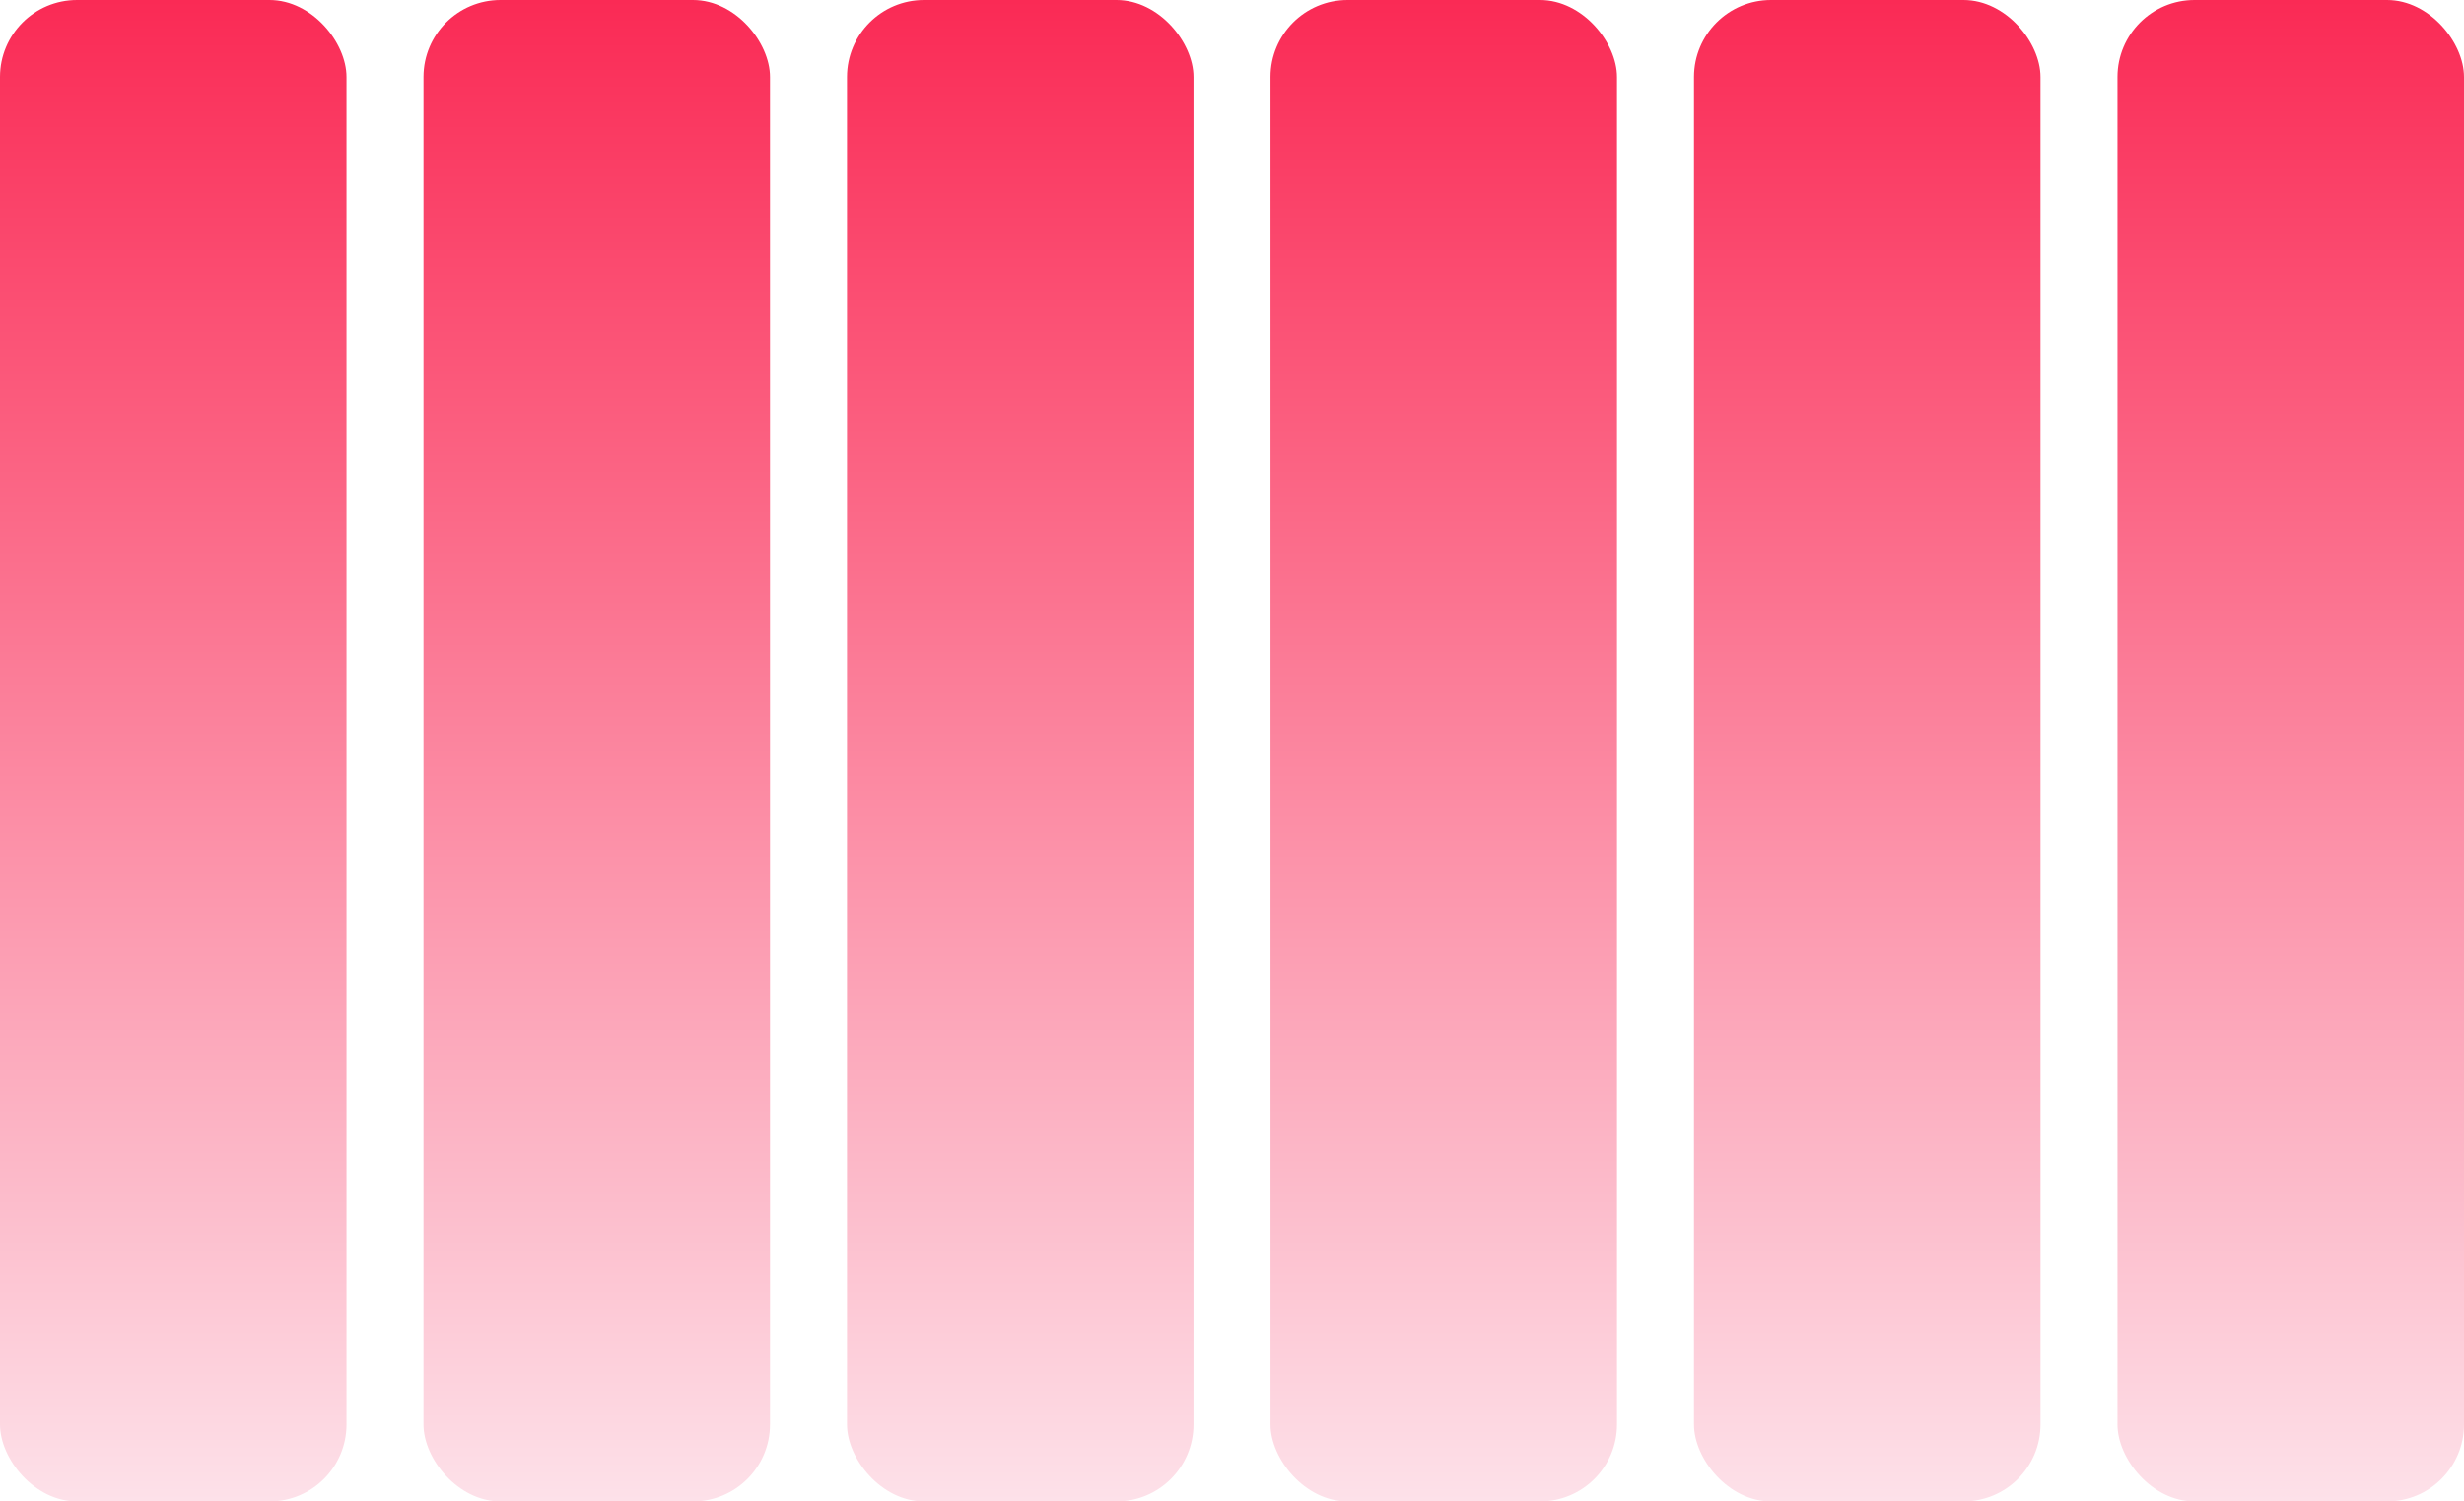
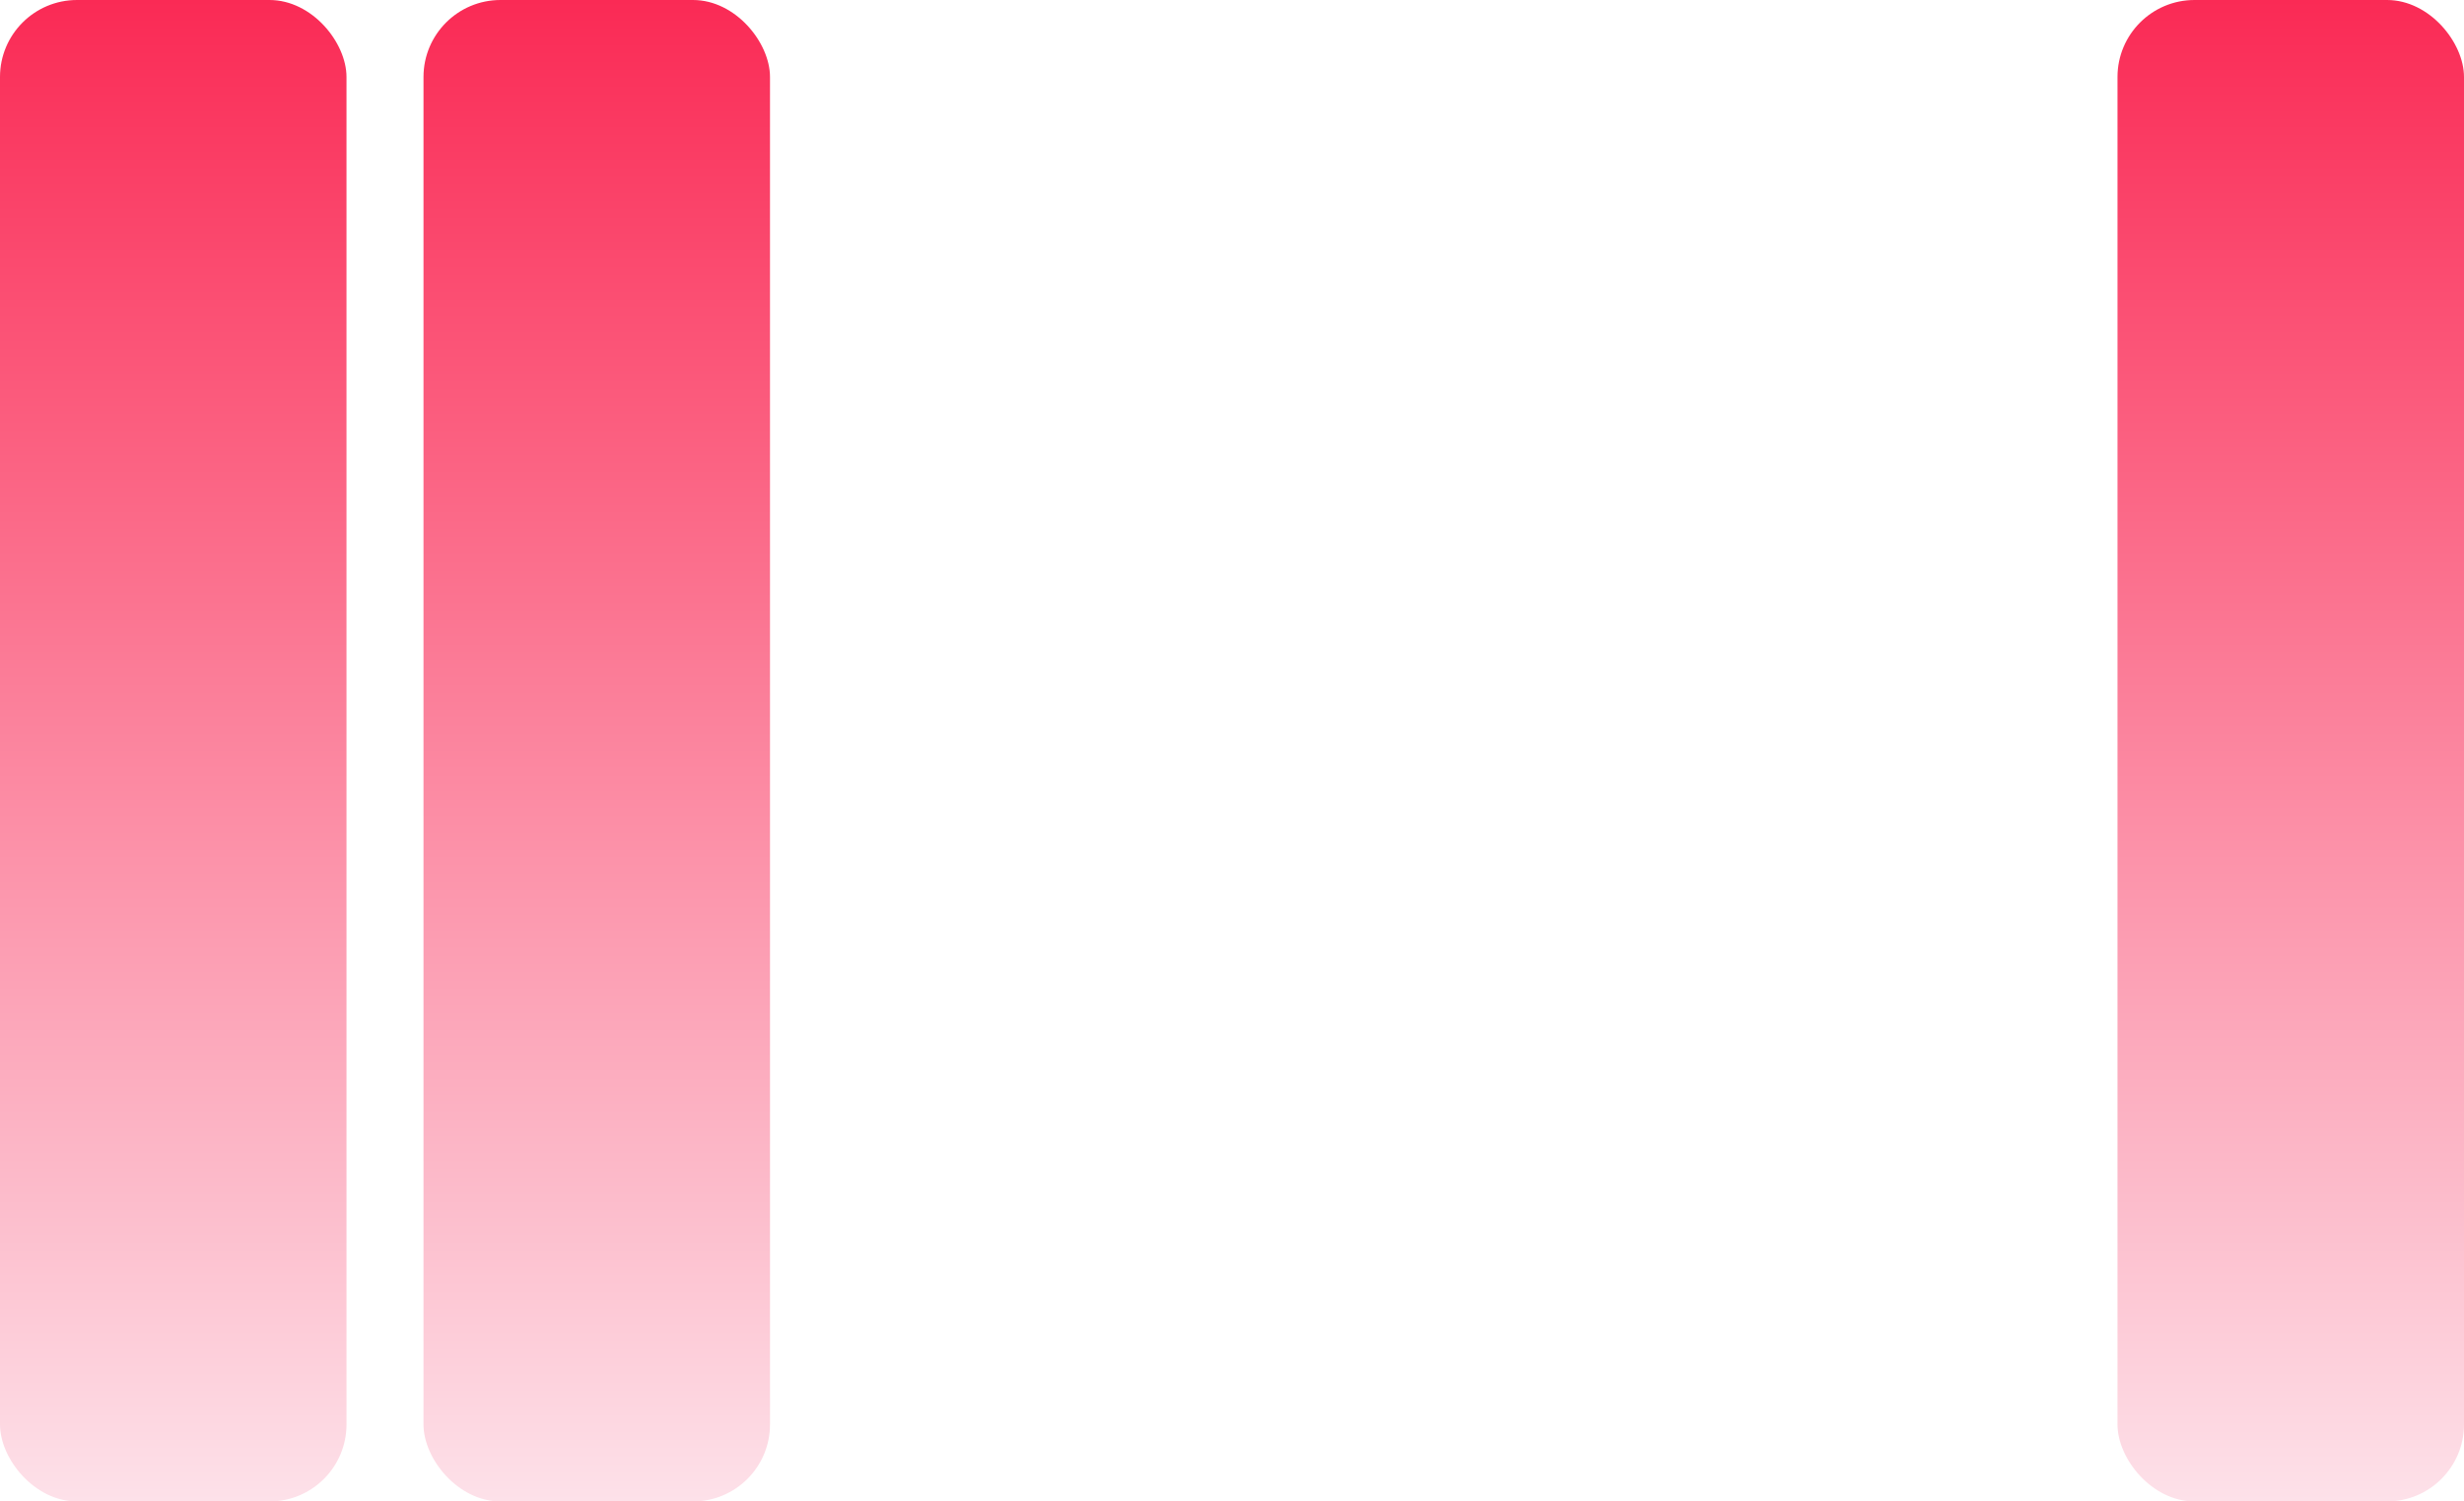
<svg xmlns="http://www.w3.org/2000/svg" width="64" height="39" viewBox="0 0 64 39" fill="none">
  <rect width="9" height="39" rx="2" fill="url(#paint0_linear_234_104)" />
  <rect x="11" width="9" height="39" rx="2" fill="url(#paint1_linear_234_104)" />
-   <rect x="22" width="9" height="39" rx="2" fill="url(#paint2_linear_234_104)" />
-   <rect x="33" width="9" height="39" rx="2" fill="url(#paint3_linear_234_104)" />
-   <rect x="44" width="9" height="39" rx="2" fill="url(#paint4_linear_234_104)" />
  <rect x="55" width="9" height="39" rx="2" fill="url(#paint5_linear_234_104)" />
  <defs>
    <linearGradient id="paint0_linear_234_104" x1="4.5" y1="0" x2="4.5" y2="39" gradientUnits="userSpaceOnUse">
      <stop stop-color="#FA2A55" />
      <stop offset="1" stop-color="#FDE1E9" />
    </linearGradient>
    <linearGradient id="paint1_linear_234_104" x1="15.5" y1="0" x2="15.5" y2="39" gradientUnits="userSpaceOnUse">
      <stop stop-color="#FA2A55" />
      <stop offset="1" stop-color="#FDE1E9" />
    </linearGradient>
    <linearGradient id="paint2_linear_234_104" x1="26.5" y1="0" x2="26.5" y2="39" gradientUnits="userSpaceOnUse">
      <stop stop-color="#FA2A55" />
      <stop offset="1" stop-color="#FDE1E9" />
    </linearGradient>
    <linearGradient id="paint3_linear_234_104" x1="37.5" y1="0" x2="37.5" y2="39" gradientUnits="userSpaceOnUse">
      <stop stop-color="#FA2A55" />
      <stop offset="1" stop-color="#FDE1E9" />
    </linearGradient>
    <linearGradient id="paint4_linear_234_104" x1="48.5" y1="0" x2="48.5" y2="39" gradientUnits="userSpaceOnUse">
      <stop stop-color="#FA2A55" />
      <stop offset="1" stop-color="#FDE1E9" />
    </linearGradient>
    <linearGradient id="paint5_linear_234_104" x1="59.5" y1="0" x2="59.5" y2="39" gradientUnits="userSpaceOnUse">
      <stop stop-color="#FA2A55" />
      <stop offset="1" stop-color="#FDE1E9" />
    </linearGradient>
  </defs>
</svg>